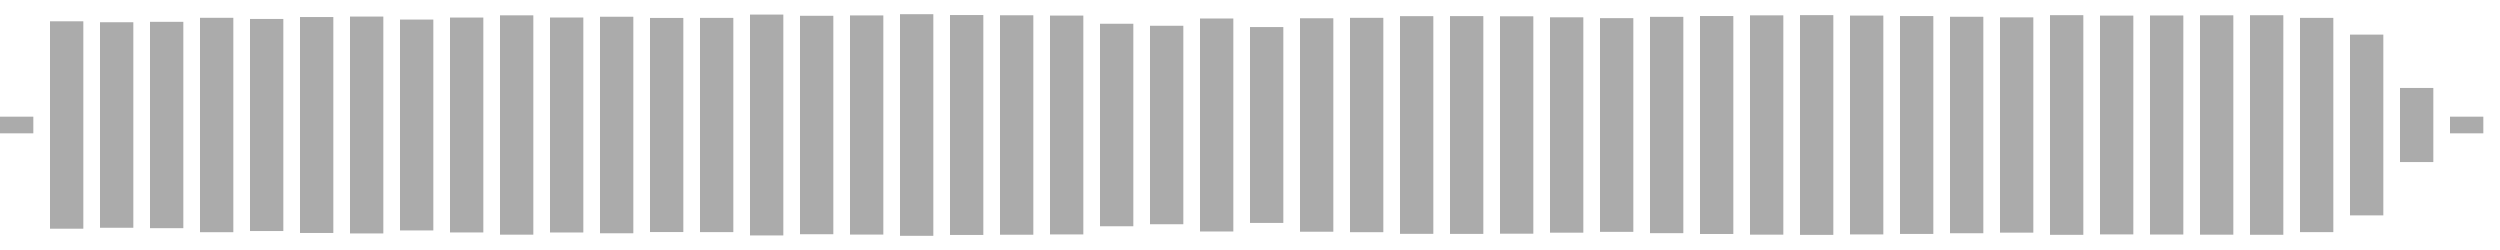
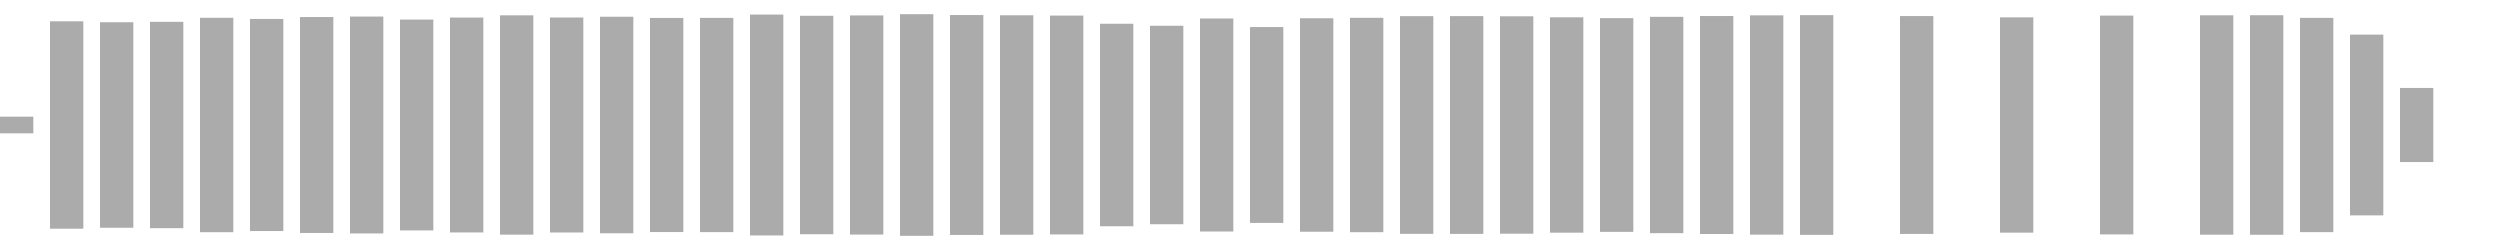
<svg xmlns="http://www.w3.org/2000/svg" height="30" width="100%" viewBox="0 0 300 30" preserveAspectRatio="xMidYMid meet">
  <rect x="0" y="14" width="4" height="2" fill="#ababab" />
  <rect x="6" y="2.556" width="4" height="24.888" fill="#ababab" />
  <rect x="12" y="2.669" width="4" height="24.662" fill="#ababab" />
  <rect x="18" y="2.618" width="4" height="24.763" fill="#ababab" />
  <rect x="24" y="2.135" width="4" height="25.729" fill="#ababab" />
  <rect x="30" y="2.274" width="4" height="25.451" fill="#ababab" />
  <rect x="36" y="2.044" width="4" height="25.912" fill="#ababab" />
  <rect x="42" y="1.987" width="4" height="26.026" fill="#ababab" />
  <rect x="48" y="2.348" width="4" height="25.304" fill="#ababab" />
  <rect x="54" y="2.106" width="4" height="25.788" fill="#ababab" />
  <rect x="60" y="1.84" width="4" height="26.32" fill="#ababab" />
  <rect x="66" y="2.102" width="4" height="25.796" fill="#ababab" />
  <rect x="72" y="2.008" width="4" height="25.984" fill="#ababab" />
  <rect x="78" y="2.153" width="4" height="25.693" fill="#ababab" />
  <rect x="84" y="2.146" width="4" height="25.708" fill="#ababab" />
  <rect x="90" y="1.749" width="4" height="26.503" fill="#ababab" />
  <rect x="96" y="1.894" width="4" height="26.213" fill="#ababab" />
  <rect x="102" y="1.851" width="4" height="26.298" fill="#ababab" />
  <rect x="108" y="1.703" width="4" height="26.595" fill="#ababab" />
  <rect x="114" y="1.805" width="4" height="26.389" fill="#ababab" />
  <rect x="120" y="1.833" width="4" height="26.334" fill="#ababab" />
  <rect x="126" y="1.869" width="4" height="26.262" fill="#ababab" />
  <rect x="132" y="2.85" width="4" height="24.301" fill="#ababab" />
  <rect x="138" y="3.091" width="4" height="23.817" fill="#ababab" />
  <rect x="144" y="2.221" width="4" height="25.557" fill="#ababab" />
  <rect x="150" y="3.248" width="4" height="23.503" fill="#ababab" />
  <rect x="156" y="2.192" width="4" height="25.615" fill="#ababab" />
  <rect x="162" y="2.138" width="4" height="25.725" fill="#ababab" />
  <rect x="168" y="1.939" width="4" height="26.122" fill="#ababab" />
  <rect x="174" y="1.933" width="4" height="26.135" fill="#ababab" />
  <rect x="180" y="1.956" width="4" height="26.087" fill="#ababab" />
  <rect x="186" y="2.078" width="4" height="25.843" fill="#ababab" />
  <rect x="192" y="2.178" width="4" height="25.645" fill="#ababab" />
  <rect x="198" y="2.02" width="4" height="25.96" fill="#ababab" />
  <rect x="204" y="1.923" width="4" height="26.155" fill="#ababab" />
  <rect x="210" y="1.842" width="4" height="26.316" fill="#ababab" />
  <rect x="216" y="1.816" width="4" height="26.369" fill="#ababab" />
-   <rect x="222" y="1.869" width="4" height="26.262" fill="#ababab" />
  <rect x="228" y="1.928" width="4" height="26.144" fill="#ababab" />
-   <rect x="234" y="2.012" width="4" height="25.977" fill="#ababab" />
  <rect x="240" y="2.083" width="4" height="25.834" fill="#ababab" />
-   <rect x="246" y="1.82" width="4" height="26.36" fill="#ababab" />
  <rect x="252" y="1.872" width="4" height="26.256" fill="#ababab" />
-   <rect x="258" y="1.857" width="4" height="26.285" fill="#ababab" />
  <rect x="264" y="1.838" width="4" height="26.323" fill="#ababab" />
  <rect x="270" y="1.827" width="4" height="26.347" fill="#ababab" />
  <rect x="276" y="2.144" width="4" height="25.711" fill="#ababab" />
  <rect x="282" y="4.153" width="4" height="21.693" fill="#ababab" />
  <rect x="288" y="10.554" width="4" height="8.893" fill="#ababab" />
-   <rect x="294" y="14" width="4" height="2" fill="#ababab" />
</svg>